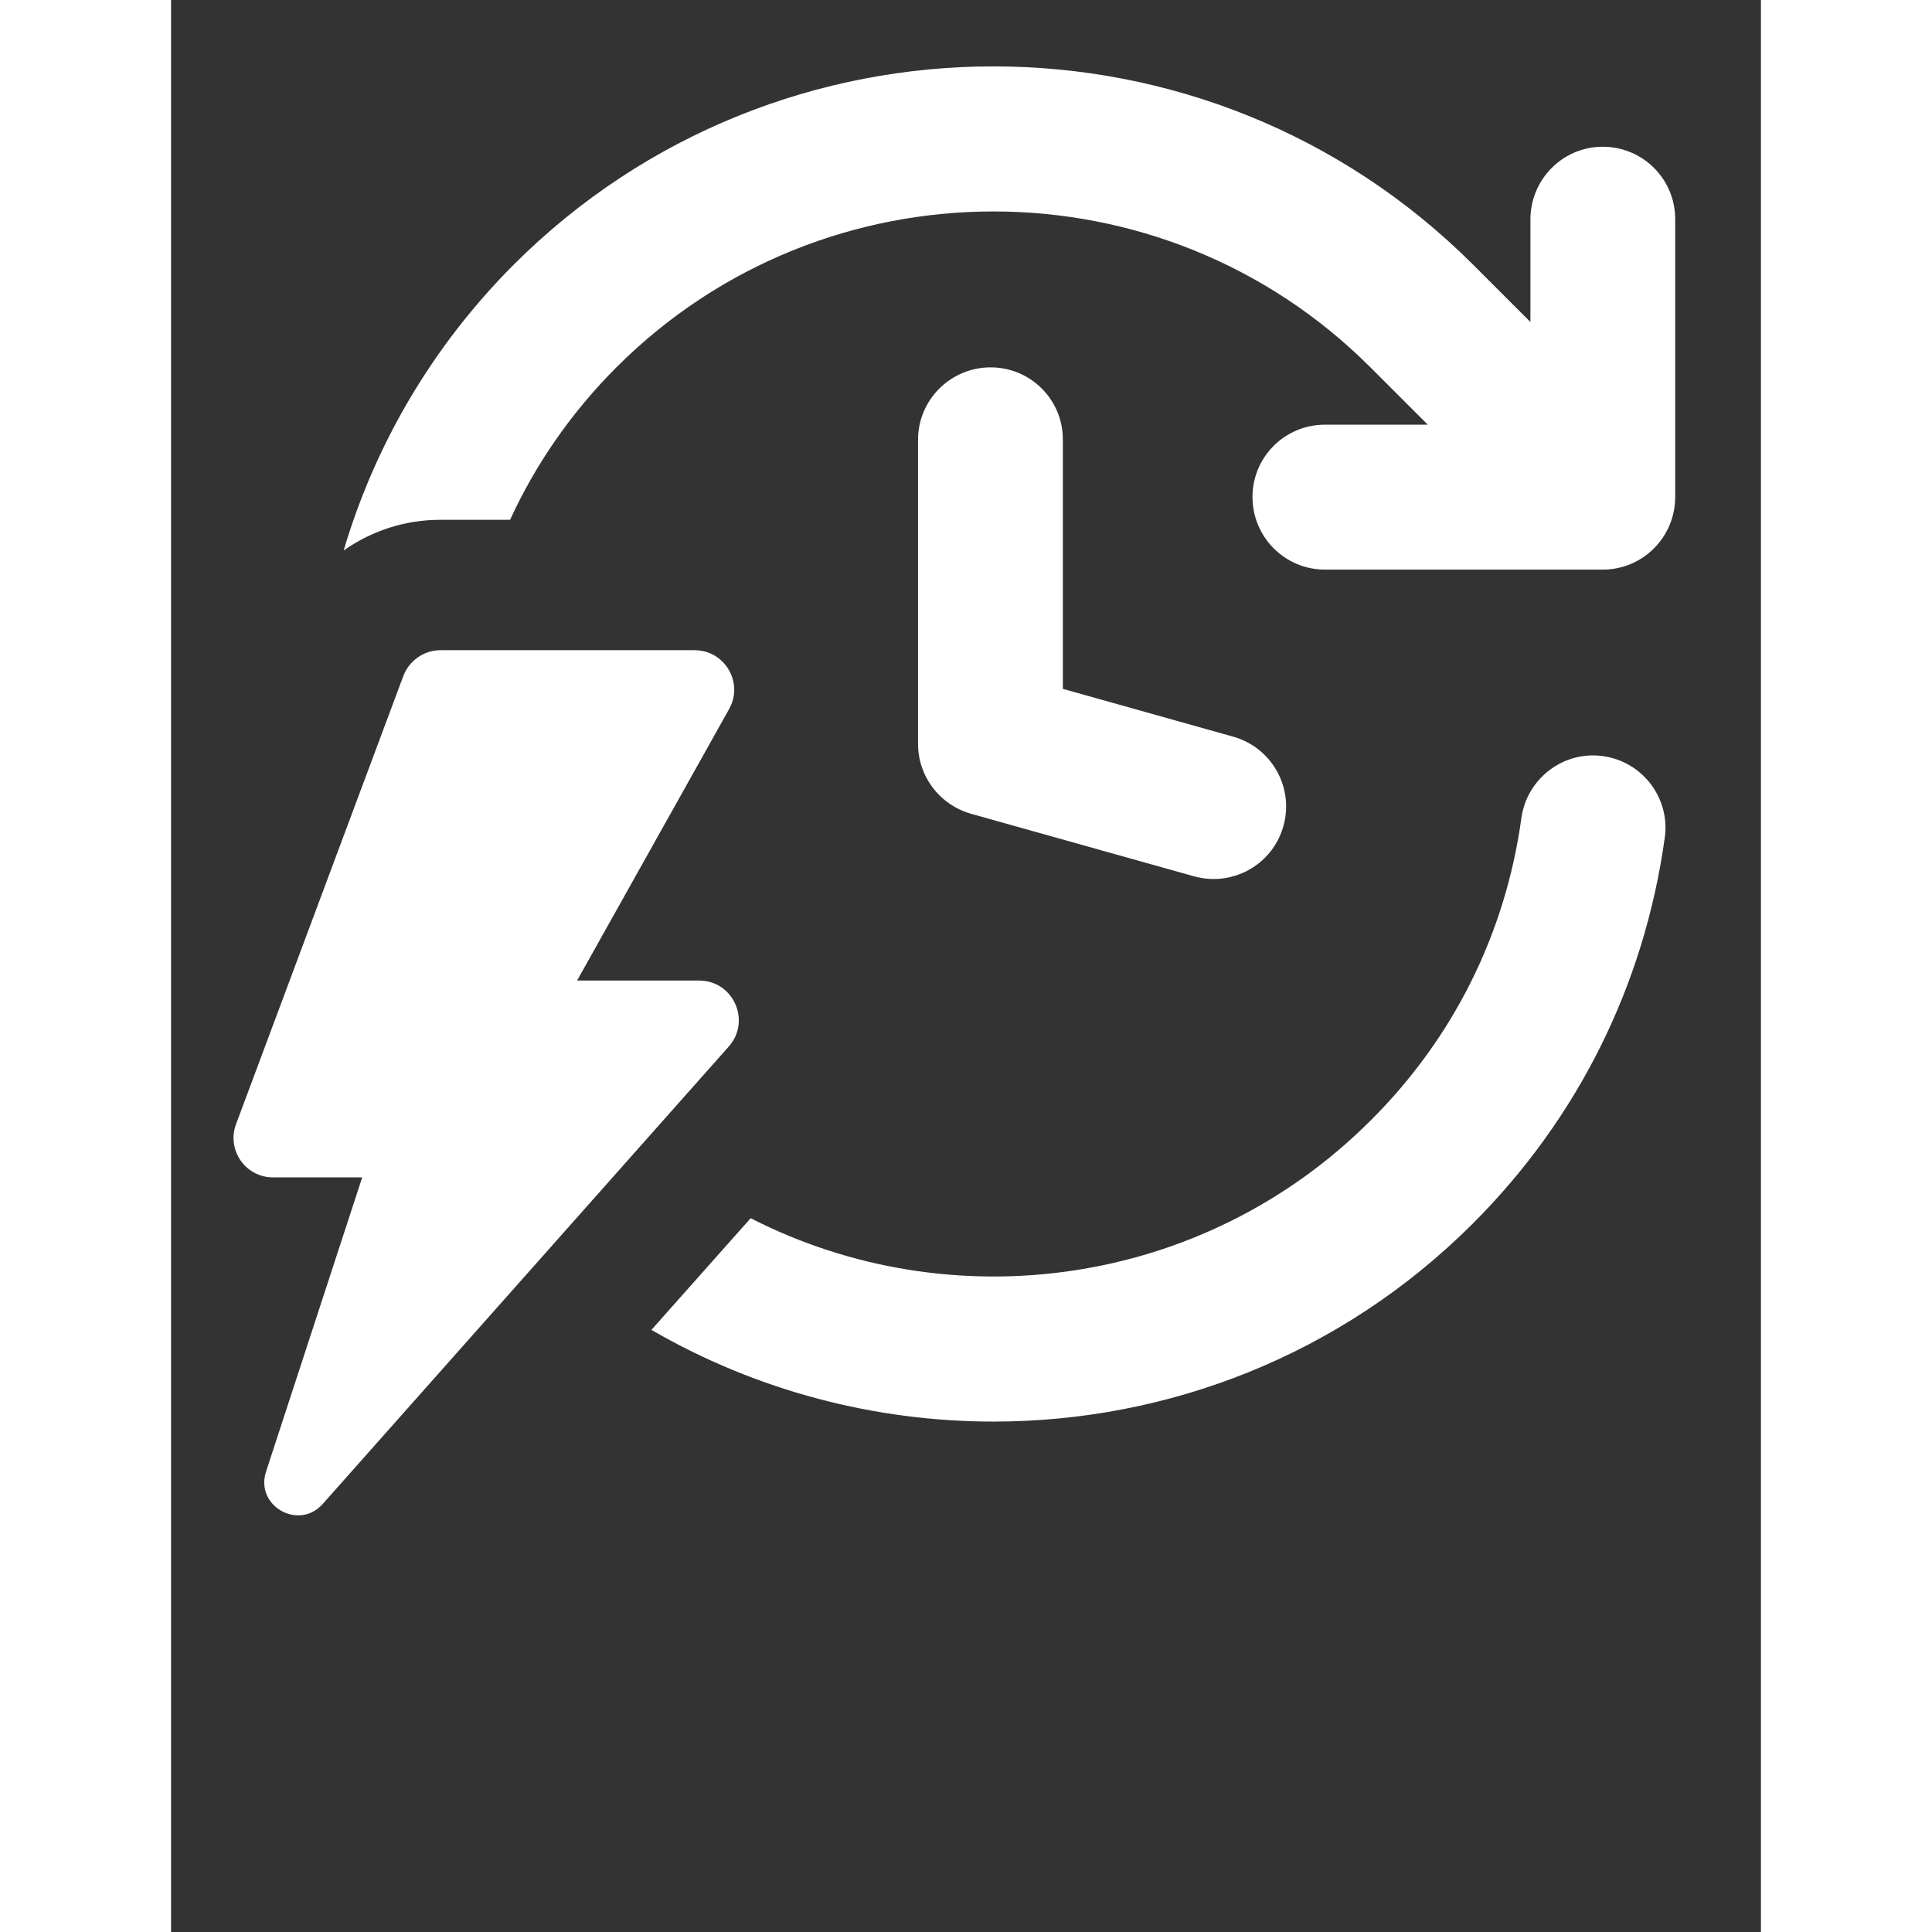
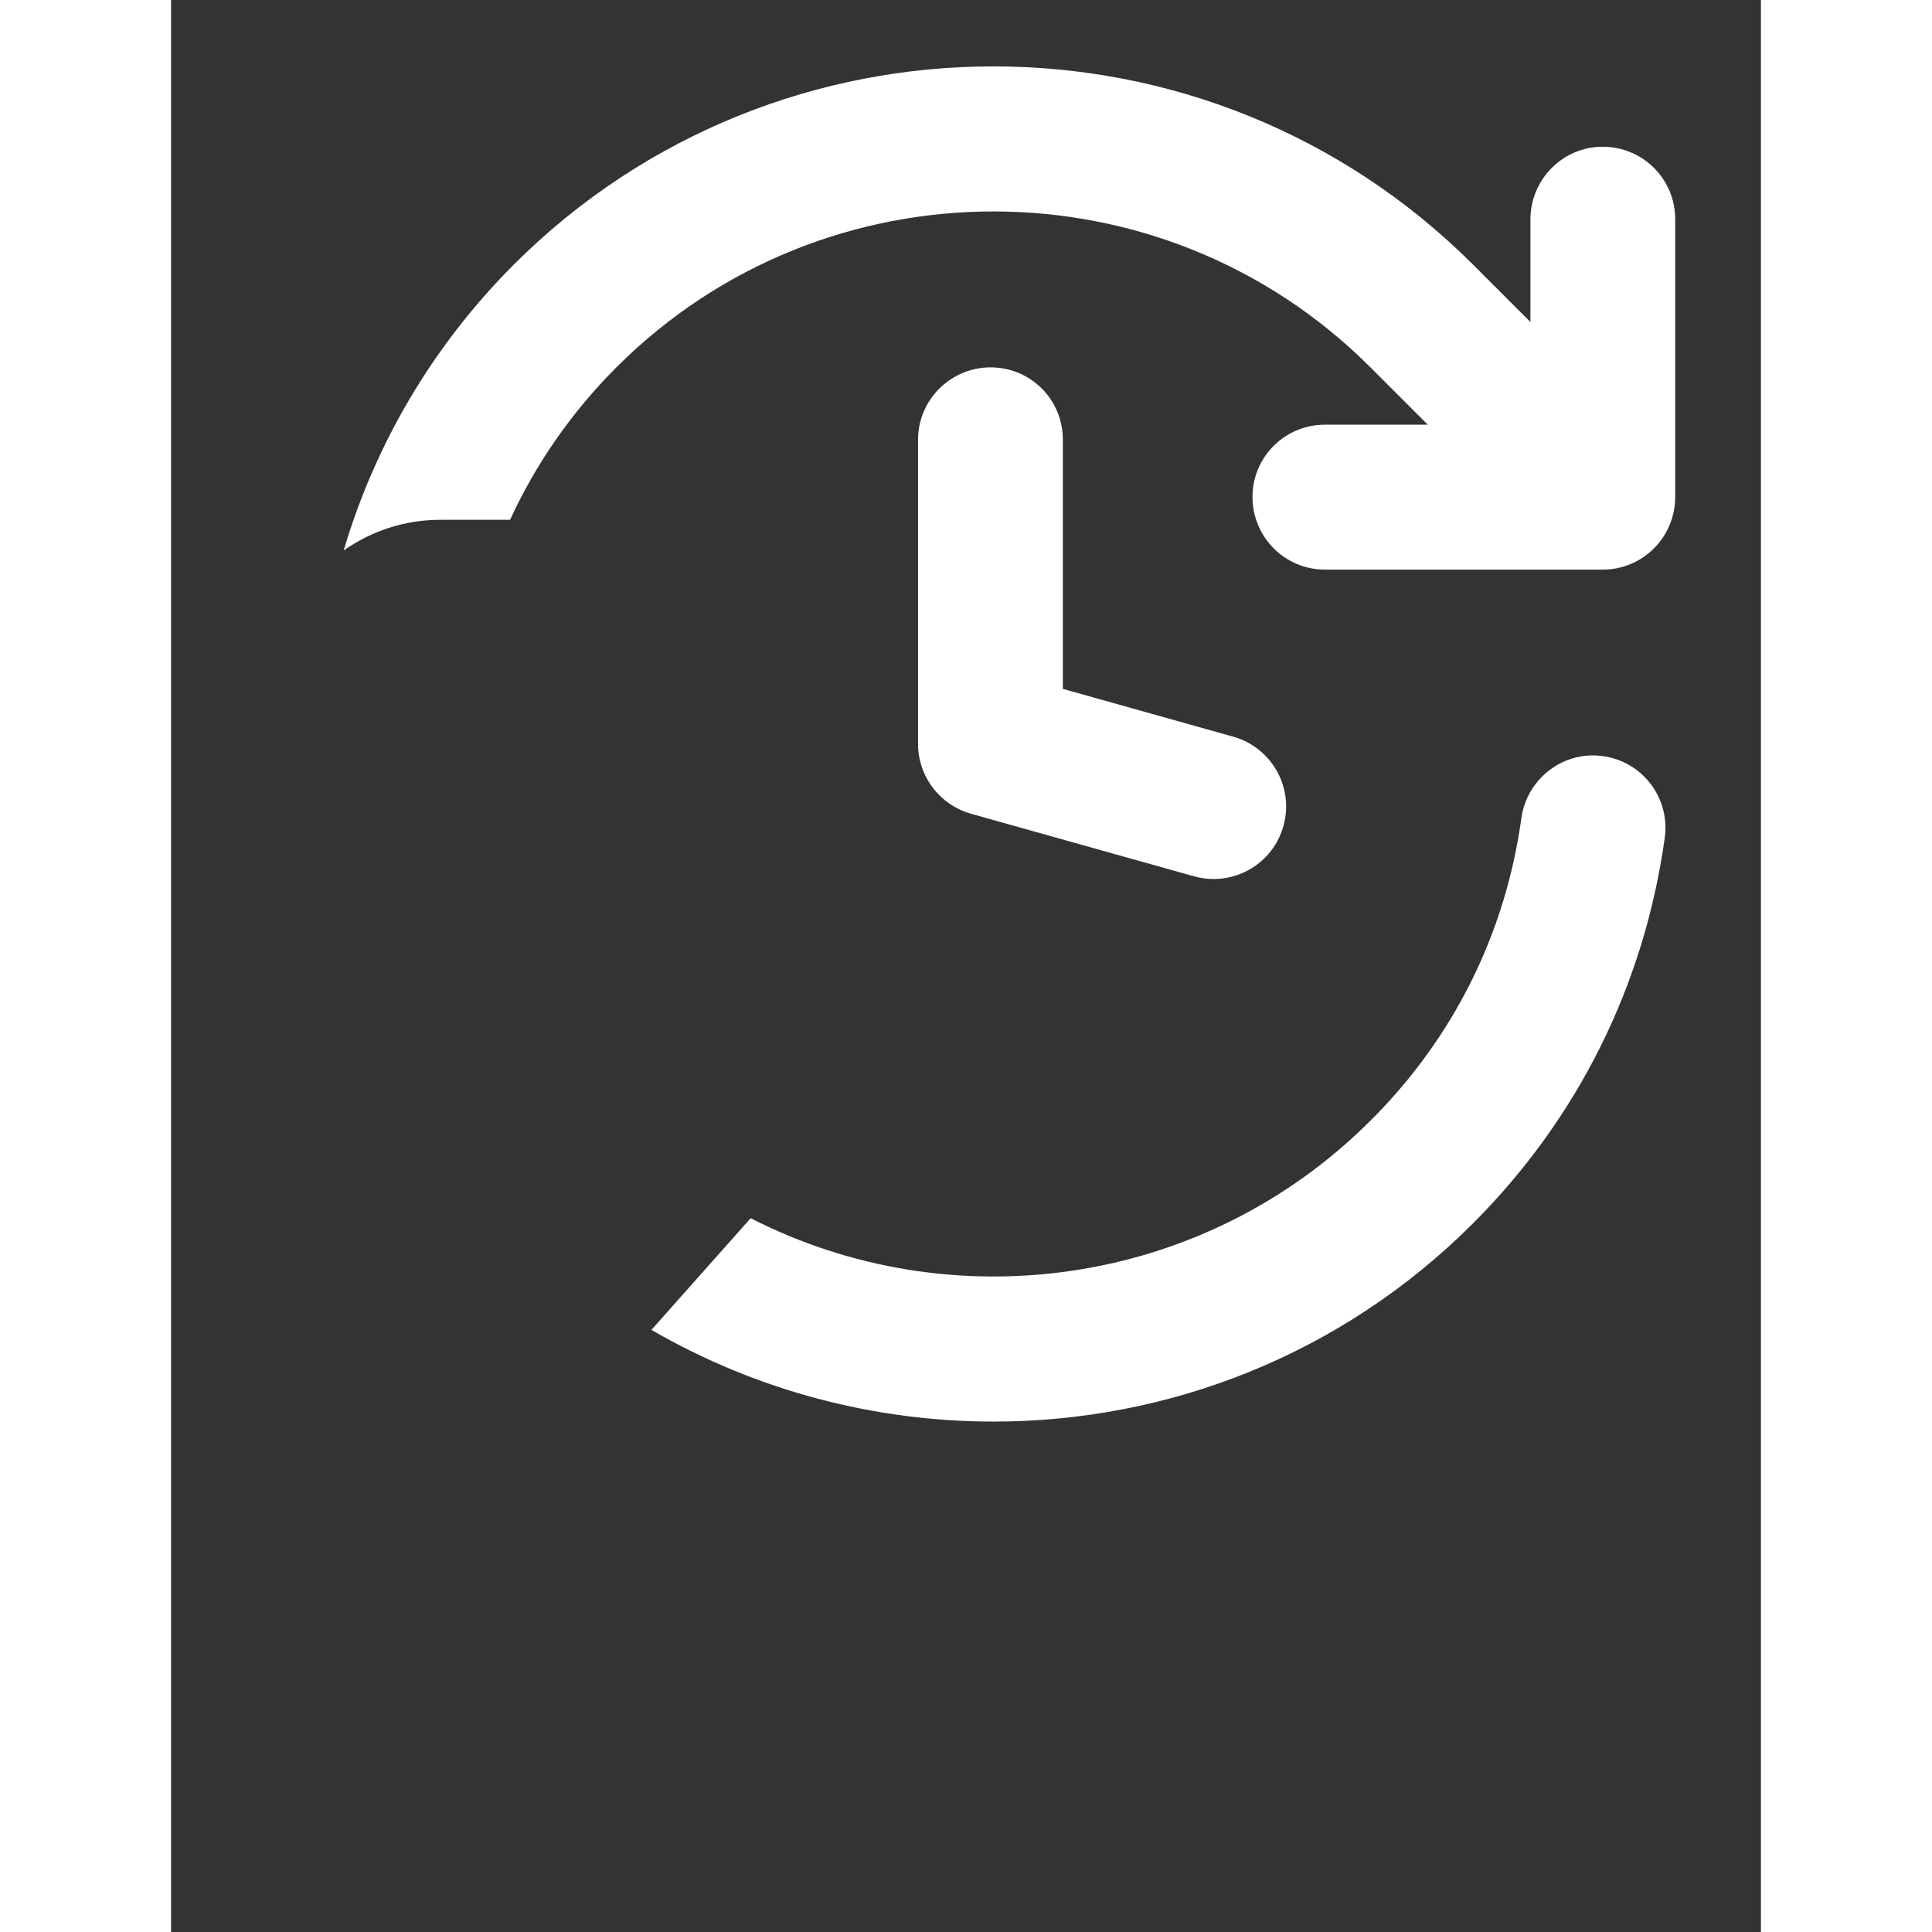
<svg xmlns="http://www.w3.org/2000/svg" width="50" zoomAndPan="magnify" viewBox="0 0 37.92 46.08" height="50" preserveAspectRatio="xMidYMid meet" version="1.2">
  <rect x="0" y="0" width="37.92" height="46.08" fill="#333333" stroke="none" />
  <defs>
    <clipPath id="d8bd2db195">
      <path d="M 11 18 L 35.879 18 L 35.879 34 L 11 34 Z M 11 18 " />
    </clipPath>
    <clipPath id="cec4a82bac">
      <path d="M 4 1 L 35.879 1 L 35.879 14 L 4 14 Z M 4 1 " />
    </clipPath>
    <clipPath id="95ce19ad2d">
-       <path d="M 1.32 15 L 14 15 L 14 36.766 L 1.32 36.766 Z M 1.32 15 " />
-     </clipPath>
+       </clipPath>
  </defs>
  <g id="b919bed1cd">
    <g clip-rule="nonzero" clip-path="url(#d8bd2db195)">
      <path style=" stroke:none;fill-rule:nonzero;fill:#ffffff;fill-opacity:1;" d="M 34.156 18.035 C 33.215 17.898 32.34 18.566 32.207 19.508 C 31.828 22.266 30.582 24.766 28.605 26.73 C 24.613 30.719 18.602 31.5 13.824 29.055 L 11.457 31.719 C 13.973 33.176 16.793 33.906 19.617 33.906 C 23.758 33.906 27.895 32.336 31.051 29.18 C 33.555 26.676 35.137 23.496 35.625 19.988 C 35.762 19.047 35.105 18.168 34.156 18.035 Z M 34.156 18.035 " />
    </g>
    <g clip-rule="nonzero" clip-path="url(#cec4a82bac)">
      <path style=" stroke:none;fill-rule:nonzero;fill:#ffffff;fill-opacity:1;" d="M 34.145 3.5 C 33.195 3.5 32.422 4.277 32.422 5.234 L 32.422 7.68 L 31.051 6.309 C 24.742 0.008 14.484 0.008 8.176 6.309 C 6.211 8.277 4.855 10.633 4.117 13.129 C 4.785 12.66 5.578 12.398 6.422 12.398 L 8.086 12.398 C 8.691 11.078 9.543 9.84 10.625 8.758 C 15.582 3.805 23.648 3.805 28.602 8.758 L 29.973 10.129 L 27.523 10.129 C 26.562 10.129 25.793 10.902 25.793 11.852 C 25.793 12.812 26.566 13.586 27.523 13.586 L 34.145 13.586 C 35.105 13.586 35.875 12.809 35.875 11.852 L 35.875 5.234 C 35.879 4.273 35.105 3.5 34.145 3.5 Z M 34.145 3.5 " />
    </g>
    <path style=" stroke:none;fill-rule:nonzero;fill:#ffffff;fill-opacity:1;" d="M 19.547 8.762 C 18.594 8.762 17.816 9.535 17.816 10.488 L 17.816 17.742 C 17.816 18.52 18.336 19.199 19.082 19.41 L 24.402 20.902 C 24.559 20.945 24.715 20.965 24.867 20.965 C 25.625 20.965 26.32 20.465 26.531 19.699 C 26.789 18.781 26.25 17.828 25.332 17.57 L 21.27 16.43 L 21.27 10.488 C 21.273 9.531 20.5 8.762 19.547 8.762 Z M 19.547 8.762 " />
    <g clip-rule="nonzero" clip-path="url(#95ce19ad2d)">
      <path style=" stroke:none;fill-rule:nonzero;fill:#ffffff;fill-opacity:1;" d="M 12.594 23.387 L 9.684 23.387 L 13.309 16.914 C 13.664 16.285 13.207 15.508 12.488 15.508 L 6.426 15.508 C 6.031 15.508 5.68 15.754 5.539 16.125 L 1.551 26.809 C 1.32 27.426 1.773 28.082 2.434 28.082 L 4.559 28.082 L 2.266 35.098 C 1.996 35.914 3.043 36.516 3.617 35.871 L 13.305 24.957 C 13.84 24.348 13.41 23.387 12.594 23.387 Z M 12.594 23.387 " />
    </g>
  </g>
</svg>